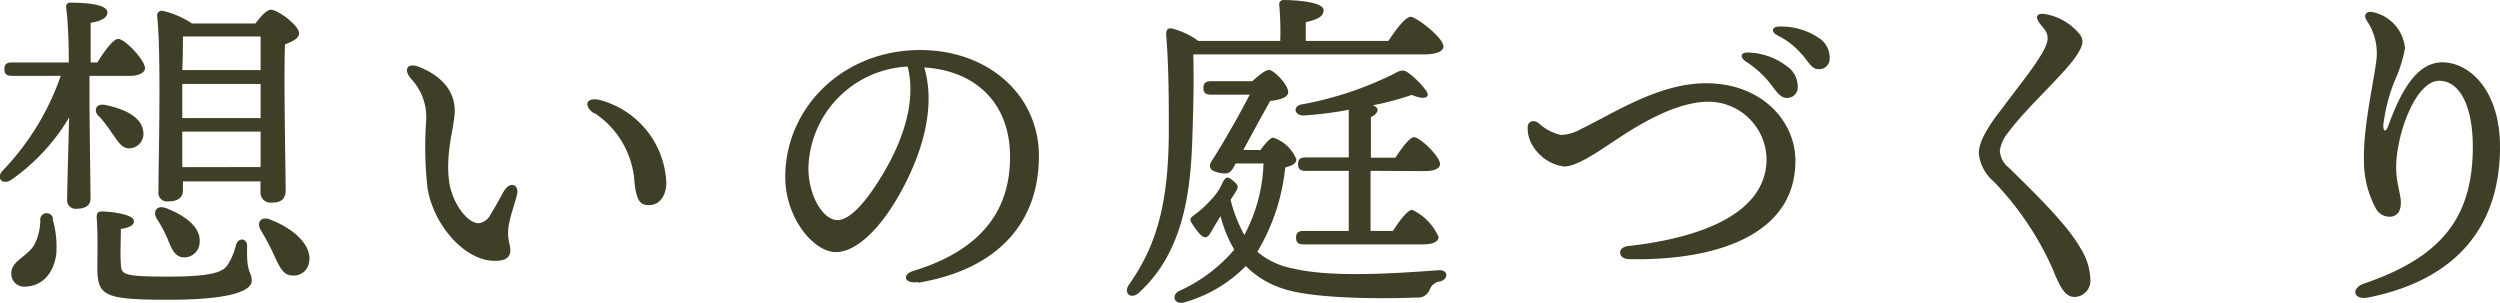
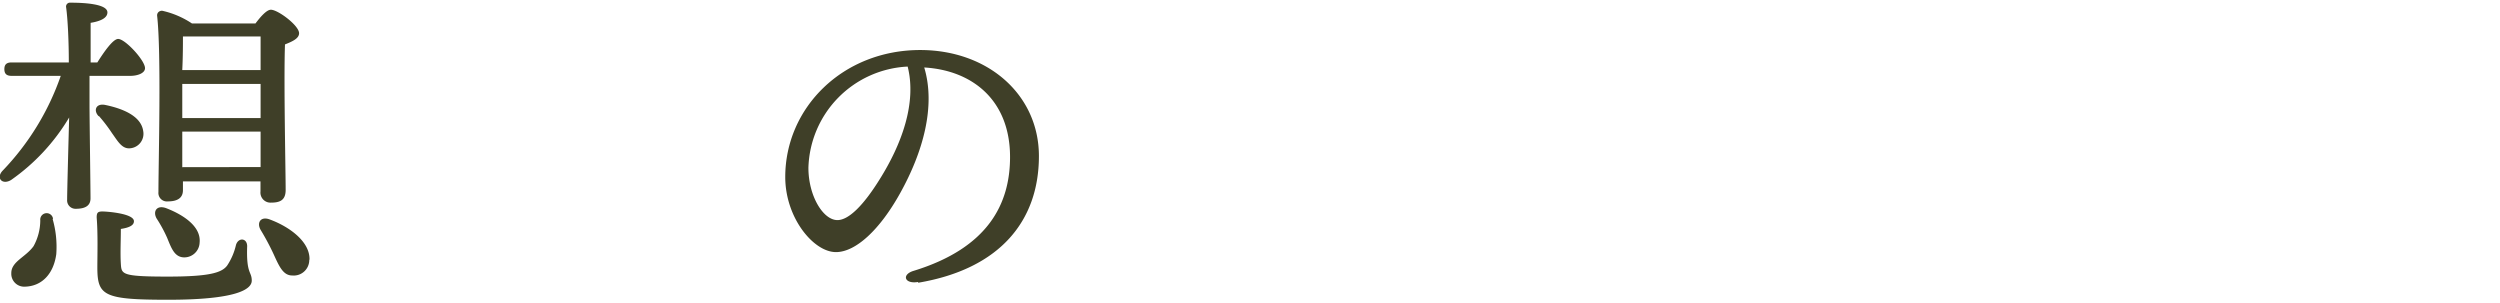
<svg xmlns="http://www.w3.org/2000/svg" viewBox="0 0 223.43 27.07">
  <defs>
    <style>.cls-1{fill:#3f3f28;}</style>
  </defs>
  <title>アセット 2</title>
  <g id="レイヤー_2" data-name="レイヤー 2">
    <g id="レイヤー_1-2" data-name="レイヤー 1">
      <path class="cls-1" d="M8,9.36c0,1.29.09,7.44.09,8.37,0,.66-.48.93-1.32.93A.75.75,0,0,1,6,17.85c0-.78.12-5.1.18-7.35A18.12,18.12,0,0,1,1,16.08c-.78.48-1.38-.15-.78-.81A23.21,23.21,0,0,0,5.43,6.78H1.05c-.39,0-.66-.12-.66-.6s.27-.6.66-.6h5.1c0-1.83-.09-3.84-.24-4.92A.35.35,0,0,1,6.3.24c1.44,0,3.3.15,3.3.87,0,.48-.57.78-1.5.93,0,.66,0,2.1,0,3.54H8.7c.63-1,1.41-2.1,1.86-2.1.63,0,2.4,1.92,2.4,2.61,0,.45-.66.69-1.32.69H8Zm-3.3,10.2a9,9,0,0,1,.33,3.15c-.24,1.77-1.29,2.88-2.82,2.91a1.15,1.15,0,0,1-1.2-1.2C1,23.37,2.28,23,3,22a4.82,4.82,0,0,0,.6-2.31A.56.56,0,0,1,4.74,19.56Zm4.11-9.18c-.48-.51-.24-1.17.6-1,1.59.33,3.21,1,3.39,2.34a1.3,1.3,0,0,1-1.14,1.53c-.75.09-1.11-.6-1.65-1.35A13.83,13.83,0,0,0,8.85,10.38ZM22.5,25.08c0,.81-1.47,1.71-7.47,1.71-5.79,0-6.33-.36-6.33-2.91,0-.93.06-3-.06-4.44,0-.42.09-.54.51-.54s2.82.18,2.82.87c0,.36-.39.57-1.17.69,0,1-.06,2.19,0,3.12s.06,1.14,4.2,1.14c3.66,0,4.83-.33,5.31-1a5.54,5.54,0,0,0,.78-1.83c.21-.69,1-.63,1,.12C22,24.51,22.5,24.24,22.5,25.08ZM14,19.53c-.36-.63,0-1.23.84-.93,1.56.6,3.15,1.65,3,3.09A1.37,1.37,0,0,1,16.38,23c-.81-.06-1.08-.87-1.44-1.74A12.26,12.26,0,0,0,14,19.53ZM16.35,17c0,.66-.45,1-1.35,1a.76.76,0,0,1-.84-.84c0-2.67.27-12.39-.12-15.78,0-.24.18-.42.45-.42a7.82,7.82,0,0,1,2.67,1.14h5.67c.45-.6,1-1.23,1.38-1.23.63,0,2.52,1.41,2.52,2.1,0,.48-.63.75-1.26,1-.12,3.15.06,11.43.06,13,0,.93-.51,1.14-1.32,1.14a.9.9,0,0,1-.93-1v-.9H16.35Zm0-13.74c0,.6,0,1.8-.06,3h7c0-1.29,0-2.4,0-3Zm-.06,7.29h7V7.5h-7v3.06Zm7,4.38V11.76h-7l0,3.18Zm4.35,8.28a1.39,1.39,0,0,1-1.53,1.41c-.81,0-1.17-.84-1.65-1.89a22,22,0,0,0-1.17-2.19c-.36-.63,0-1.23.81-.93C25.92,20.28,27.72,21.63,27.66,23.22Z" />
-       <path class="cls-1" d="M45.11,17c.46-.8,1.3-.53,1.1.38-.12.55-.6,1.92-.7,2.56a3.92,3.92,0,0,0,0,1.77c.3,1.08-.05,1.62-1.3,1.6-2.65,0-5.43-3.12-6-6.48a32.89,32.89,0,0,1-.12-6.07A5,5,0,0,0,36.7,7c-.7-.89-.21-1.43.81-1,2.42,1,3.13,2.53,3.13,3.9s-.87,3.77-.49,6.39c.27,1.82,1.59,3.66,2.63,3.66a1.39,1.39,0,0,0,1.06-.78c.26-.4,1-1.72,1.27-2.23Zm8-6.85c-1-.68-.76-1.53.55-1.2a8,8,0,0,1,5.89,7.38c0,1.23-.69,2.06-1.61,2-.73,0-1.06-.43-1.23-2a8,8,0,0,0-3.6-6.24Z" />
      <path class="cls-1" d="M82.06,25.2c-1.25.21-1.5-.68-.39-1,6.66-2.05,8.6-6,8.6-10.17,0-5.08-3.37-7.75-7.67-8,1.05,3.49-.13,7.6-2.15,11.23-1.85,3.33-4,5.27-5.74,5.27-2,0-4.53-3.06-4.53-6.71,0-6.2,5.15-11.35,12.06-11.35,6.06,0,10.61,4,10.61,9.48,0,5.79-3.49,10.09-10.8,11.32Zm-7.22-5.53c1,0,2.31-1.29,3.75-3.6,2-3.17,3.35-6.87,2.53-10.12A9.32,9.32,0,0,0,72.25,15C72.25,17.52,73.57,19.67,74.84,19.67Z" />
-       <path class="cls-1" d="M106.65,4.86c.06,2.64,0,4.74-.09,7.56-.15,4.56-.75,10.08-4.74,13.71-.69.69-1.5.09-.9-.72,2.46-3.51,3.51-7.23,3.54-13.65,0-2.64,0-5.82-.24-8.67,0-.45.15-.6.54-.54a7,7,0,0,1,2.34,1.11h7.32a27.48,27.48,0,0,0-.09-3.21.38.38,0,0,1,.42-.45c.51,0,3.54.09,3.54.9,0,.63-.66.87-1.59,1.08V3.66h7.38c.66-1,1.53-2.16,2-2.16S129,3.36,129,4.14c0,.42-.54.72-1.74.72Zm6,8.55c.39-.54.87-1.11,1.14-1.11a3.34,3.34,0,0,1,2.07,1.95c0,.39-.45.57-1,.72a18.11,18.11,0,0,1-2.49,7.53A6.83,6.83,0,0,0,115.59,24c3.39.81,8.88.45,13,.15.87-.06.87.81.12,1a1.14,1.14,0,0,0-.93.72,1.11,1.11,0,0,1-1.17.72c-2.79.12-9.24.15-12-.81a8.18,8.18,0,0,1-3.27-2A12.5,12.5,0,0,1,105.93,27c-1,.33-1.29-.63-.54-1a13.94,13.94,0,0,0,4.92-3.69,11.63,11.63,0,0,1-1.23-3c-.33.54-.72,1.2-.93,1.56s-.48.45-.81.15-.54-.66-.78-1-.27-.51.18-.81a10.46,10.46,0,0,0,1.68-1.56,5.07,5.07,0,0,0,.84-1.32c.27-.48.39-.63.9-.21s.57.54.27,1.05l-.45.69v0A13,13,0,0,0,111.21,21a14.47,14.47,0,0,0,1.71-6.39h-2.49l-.21.39c-.27.51-.63.57-1.23.45-1-.21-1-.63-.63-1.17,1-1.56,2.34-3.9,3.33-5.82h-3.48c-.39,0-.66-.12-.66-.6s.27-.6.66-.6h3.72c.54-.51,1.23-1.08,1.56-1,.57.18,1.8,1.53,1.62,2.1-.09.3-.6.57-1.59.66-.66,1.17-1.59,2.88-2.4,4.38Zm9.84,1.86v5.37h2c.57-.9,1.29-1.86,1.71-1.89a4.8,4.8,0,0,1,2.37,2.43c0,.45-.6.66-1.35.66H116.49c-.39,0-.66-.12-.66-.6s.27-.6.66-.6h4.05V15.27h-3.87c-.39,0-.66-.12-.66-.6s.27-.6.66-.6h3.87V9.81a31.75,31.75,0,0,1-4.05.51c-.84,0-1-.87-.09-1a30.88,30.88,0,0,0,8.25-2.76c.66-.36.84-.36,1.44.12a7.76,7.76,0,0,1,1.38,1.44c.39.57-.12.87-1.29.36a25.69,25.69,0,0,1-3.48.93c.27.12.42.24.42.42s-.21.48-.6.63v3.63h2.19c.57-.87,1.26-1.8,1.65-1.83.57,0,2.34,1.74,2.34,2.4,0,.42-.57.63-1.32.63Z" />
-       <path class="cls-1" d="M139.5,12.06a3.7,3.7,0,0,0,1.72-.49c2.94-1.41,7-4.13,11.24-4.13,5,0,8,3.39,8,6.93,0,6.72-7.26,8.94-14.82,8.79-1.08,0-1.13-1.06-.14-1.17,6.34-.7,12.38-2.83,12.38-7.8a5.21,5.21,0,0,0-5.16-5.1c-3.42,0-7.36,2.8-8.8,3.74-1.24.81-3,2.05-4.16,2.05a3.9,3.9,0,0,1-2.93-2.13,2.91,2.91,0,0,1-.3-1.37c0-.53.52-.74,1-.36A4.3,4.3,0,0,0,139.5,12.06ZM156,5.48c-.58-.42-.39-.85.34-.78a5.93,5.93,0,0,1,3.33,1.2,2.22,2.22,0,0,1,1,1.92.94.94,0,0,1-1,.93c-.51,0-.84-.46-1.52-1.36A8.91,8.91,0,0,0,156,5.48Zm5.09-.55a6.71,6.71,0,0,0-2.24-1.77c-.64-.34-.48-.81.24-.79a6,6,0,0,1,3.43,1,2.08,2.08,0,0,1,1,1.81.93.93,0,0,1-1,1c-.52,0-.73-.39-1.41-1.25Z" />
-       <path class="cls-1" d="M178.73,13.46a2.07,2.07,0,0,0,.81,1.53c1.76,1.74,5.19,5,6.37,7.15a5.51,5.51,0,0,1,.91,2.83,1.45,1.45,0,0,1-1.42,1.57c-.8,0-1.27-.8-1.94-2.48a27.09,27.09,0,0,0-5.27-7.83,3.83,3.83,0,0,1-1.34-2.49c0-.93.55-2.08,2-3.94C180.93,7,183,4.56,183,3.43c0-.66-.39-.88-.78-1.45s-.06-.81.5-.73A5.12,5.12,0,0,1,185.82,3c.43.54.41,1-.26,2-1.23,1.8-4.38,4.53-6.09,6.85A3.29,3.29,0,0,0,178.73,13.46Z" />
-       <path class="cls-1" d="M212.05,1.08a3.64,3.64,0,0,1,2.89,3.24A12.69,12.69,0,0,1,214,7.27a15.59,15.59,0,0,0-1,3.91c0,.64.24.64.45.05,1.06-2.9,2.47-5.67,4.84-5.66s5.14,2.44,5.14,7.57c0,7.19-4,11.9-11.79,13.45-1.31.26-1.58-.83-.35-1.25C218.13,23,221,19.51,221,13.12c0-3.62-1.16-5.9-3-5.9-2.14,0-3.85,4.86-3.85,7.73,0,1.39.42,2.43.42,3.14s-.25,1.14-.78,1.26a1.41,1.41,0,0,1-1.41-.63,9,9,0,0,1-1.11-4.49c-.06-3,.95-7.26,1.12-8.92a5.19,5.19,0,0,0-.91-3.53c-.25-.48,0-.81.59-.7Z" />
    </g>
  </g>
</svg>